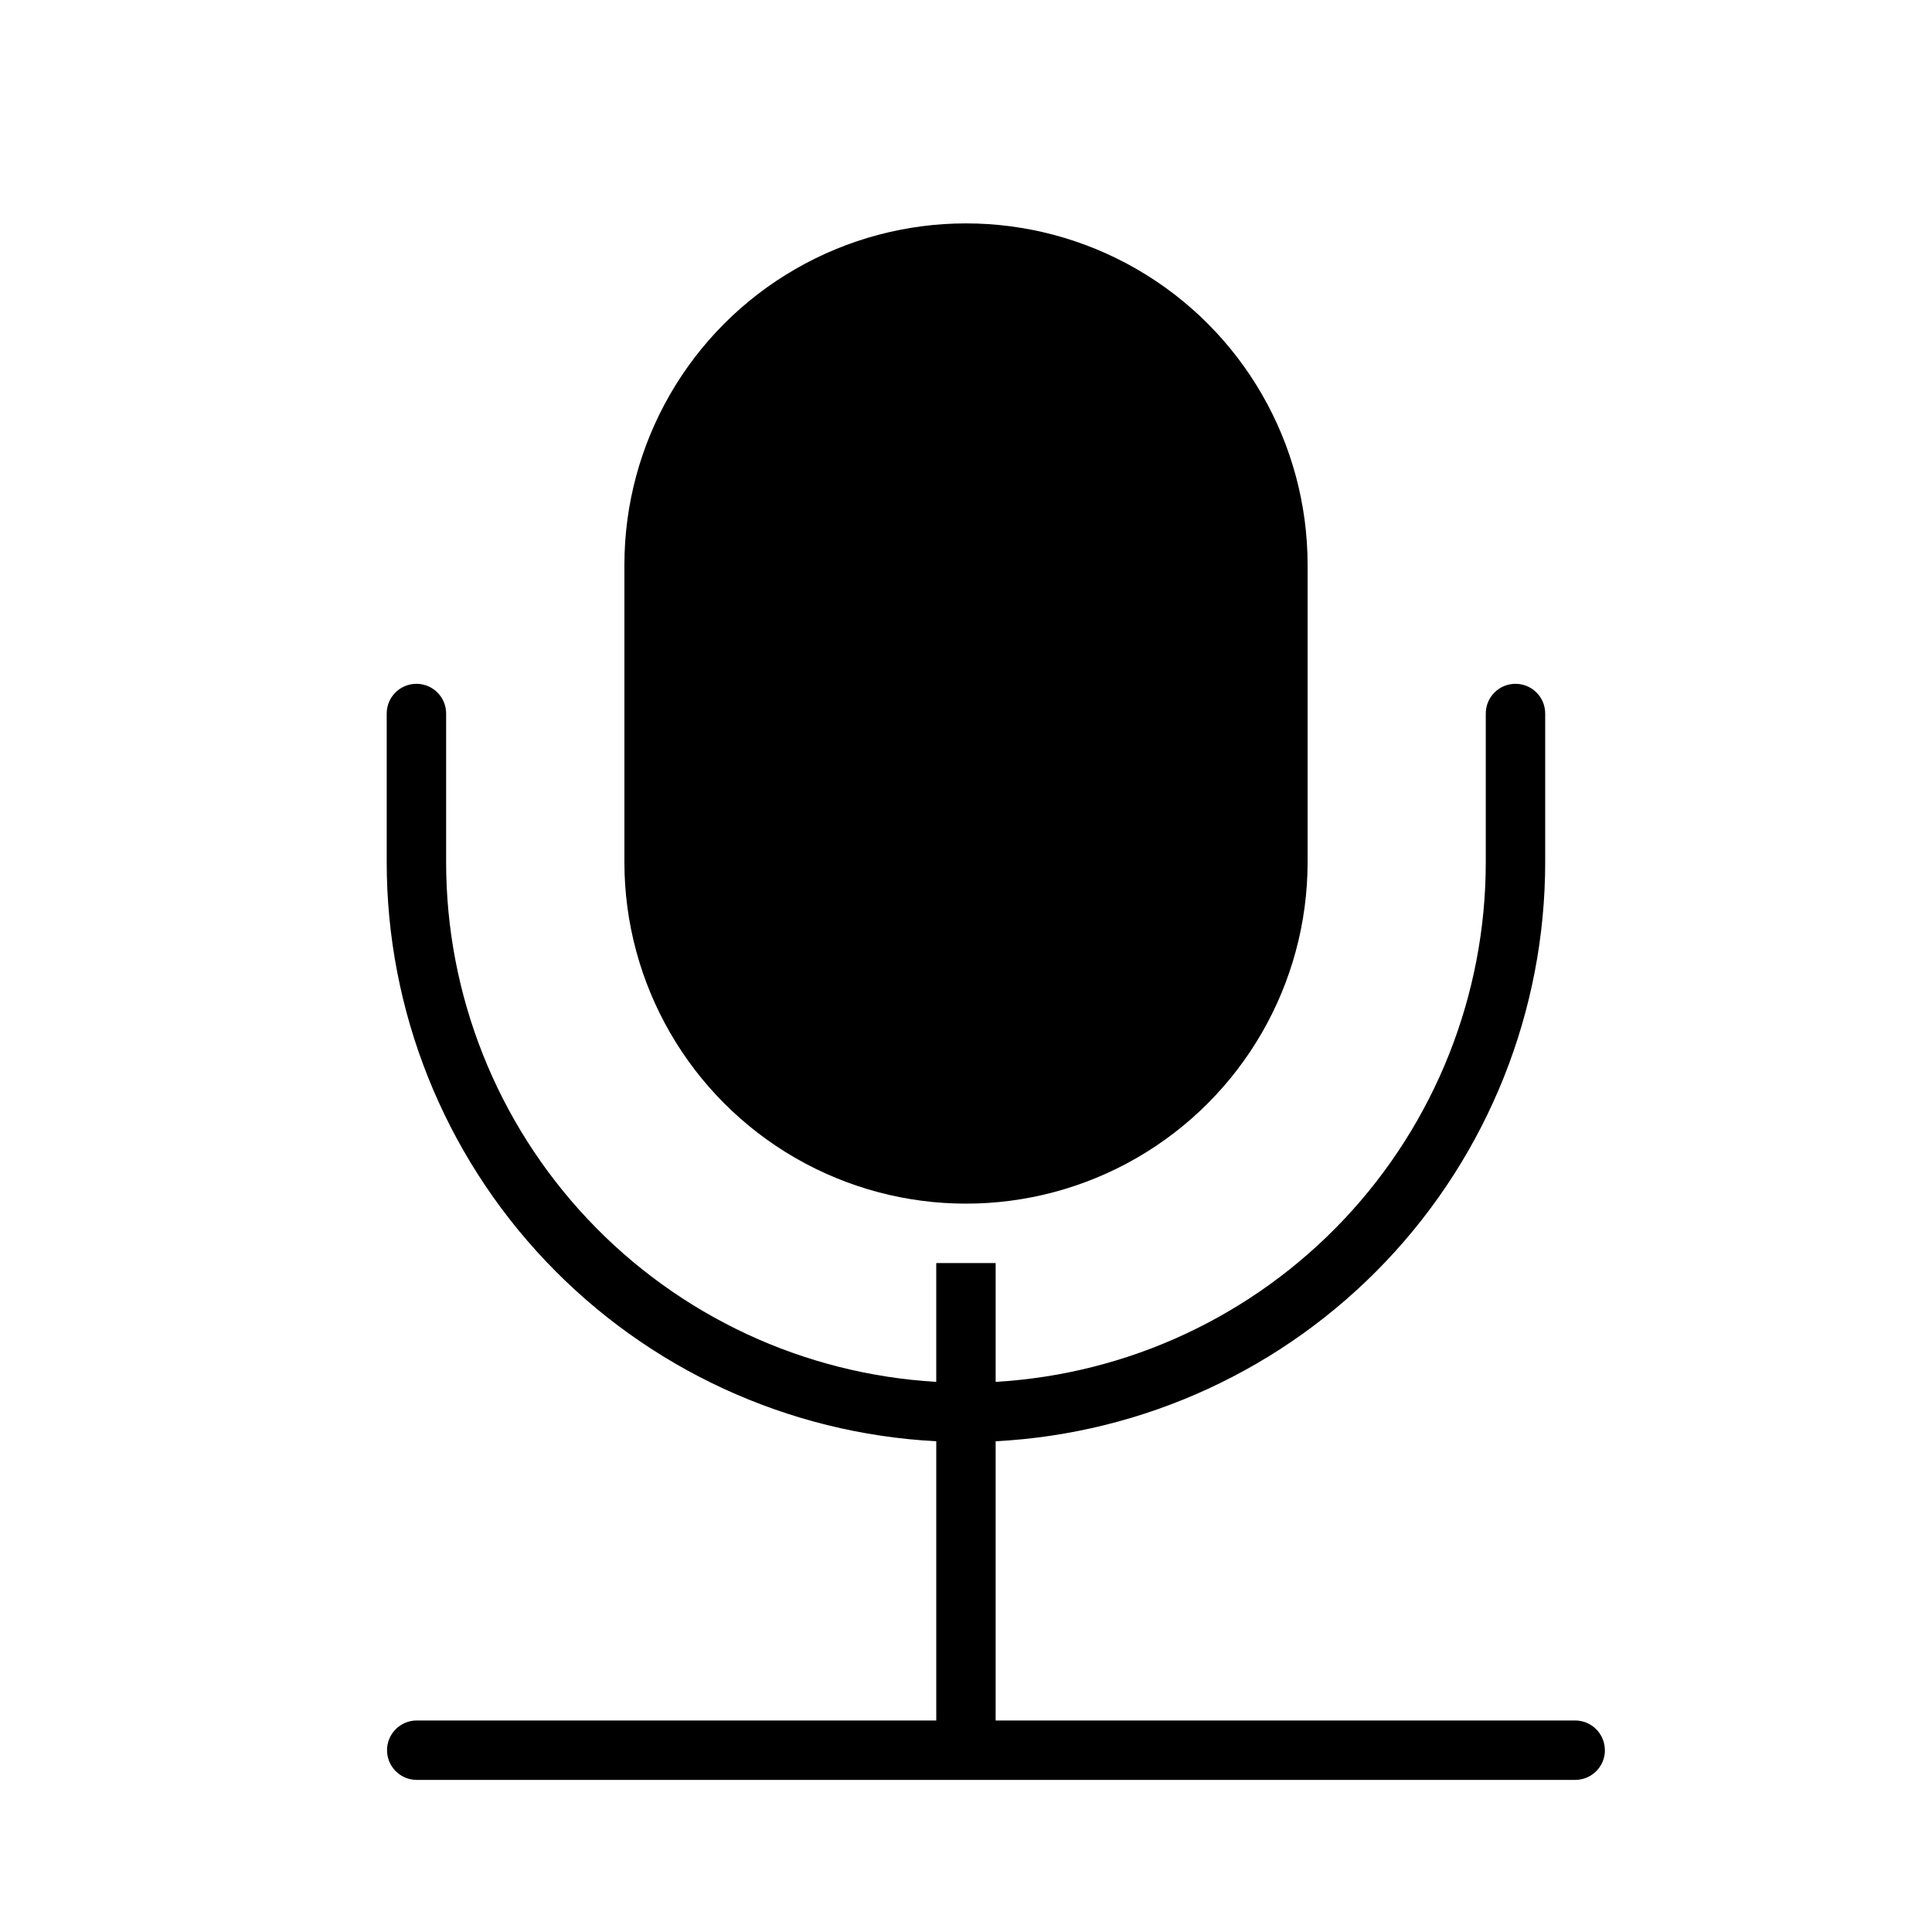
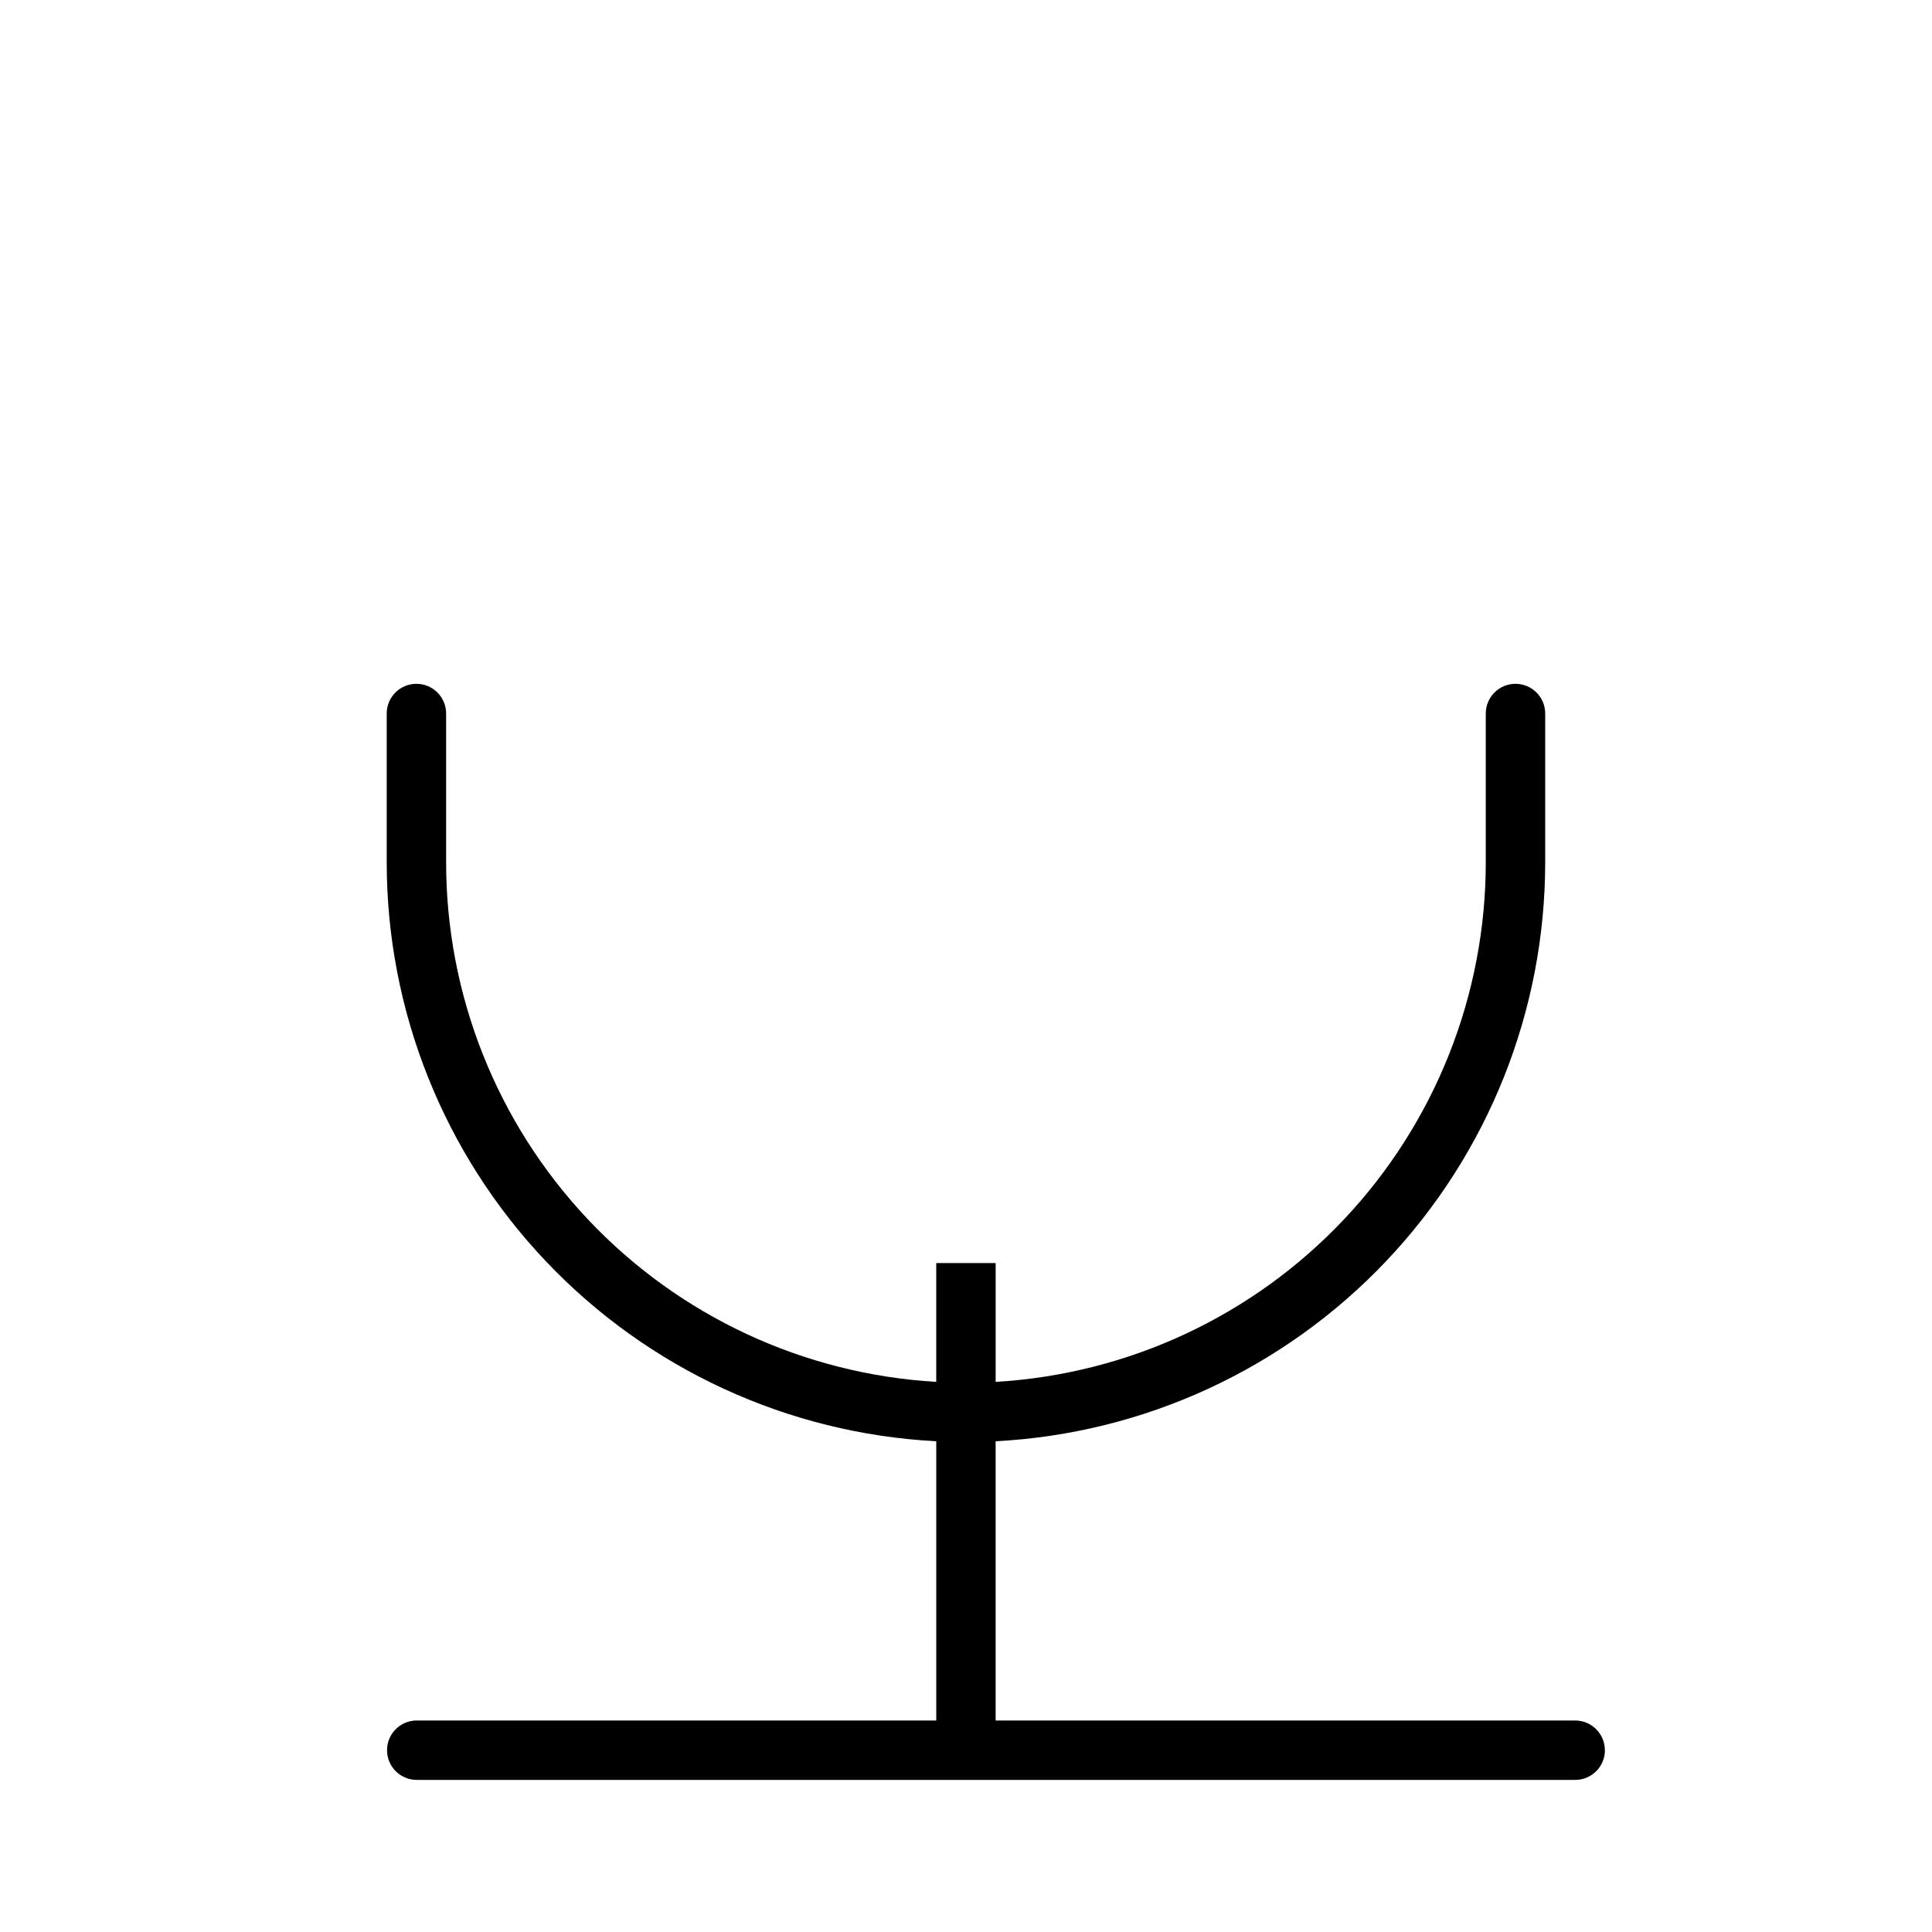
<svg xmlns="http://www.w3.org/2000/svg" fill="#000000" width="800px" height="800px" version="1.1" viewBox="144 144 512 512">
  <g>
-     <path d="m490.53 293.73v78.719c0 32.344-17.254 62.23-45.266 78.402-28.008 16.168-62.52 16.168-90.527 0-28.008-16.172-45.266-46.059-45.266-78.402v-78.719c0-32.344 17.258-62.23 45.266-78.398 28.008-16.172 62.52-16.172 90.527 0 28.012 16.168 45.266 46.055 45.266 78.398z" />
    <path d="m569.32 607.82c0 2.086-0.828 4.09-2.305 5.566-1.477 1.477-3.477 2.305-5.566 2.305h-307.01c-4.348 0-7.871-3.523-7.871-7.871 0-4.348 3.523-7.871 7.871-7.871h137.68v-74c-39.316-2.055-76.348-19.129-103.45-47.691-27.098-28.562-42.199-66.438-42.188-105.81v-39.359c0-4.348 3.527-7.871 7.875-7.871 4.348 0 7.871 3.523 7.871 7.871v39.359c-0.02 35.203 13.422 69.078 37.57 94.691 24.148 25.613 57.176 41.02 92.316 43.07v-31.488h15.742v31.488h0.004c35.141-2.051 68.168-17.457 92.316-43.07s37.59-59.488 37.57-94.691v-39.359c0-4.348 3.527-7.871 7.875-7.871 4.348 0 7.871 3.523 7.871 7.871v39.359c0.012 39.375-15.09 77.25-42.188 105.81s-64.129 45.637-103.45 47.691v74h153.58c2.09 0 4.09 0.828 5.566 2.305 1.477 1.477 2.305 3.477 2.305 5.566z" />
  </g>
</svg>